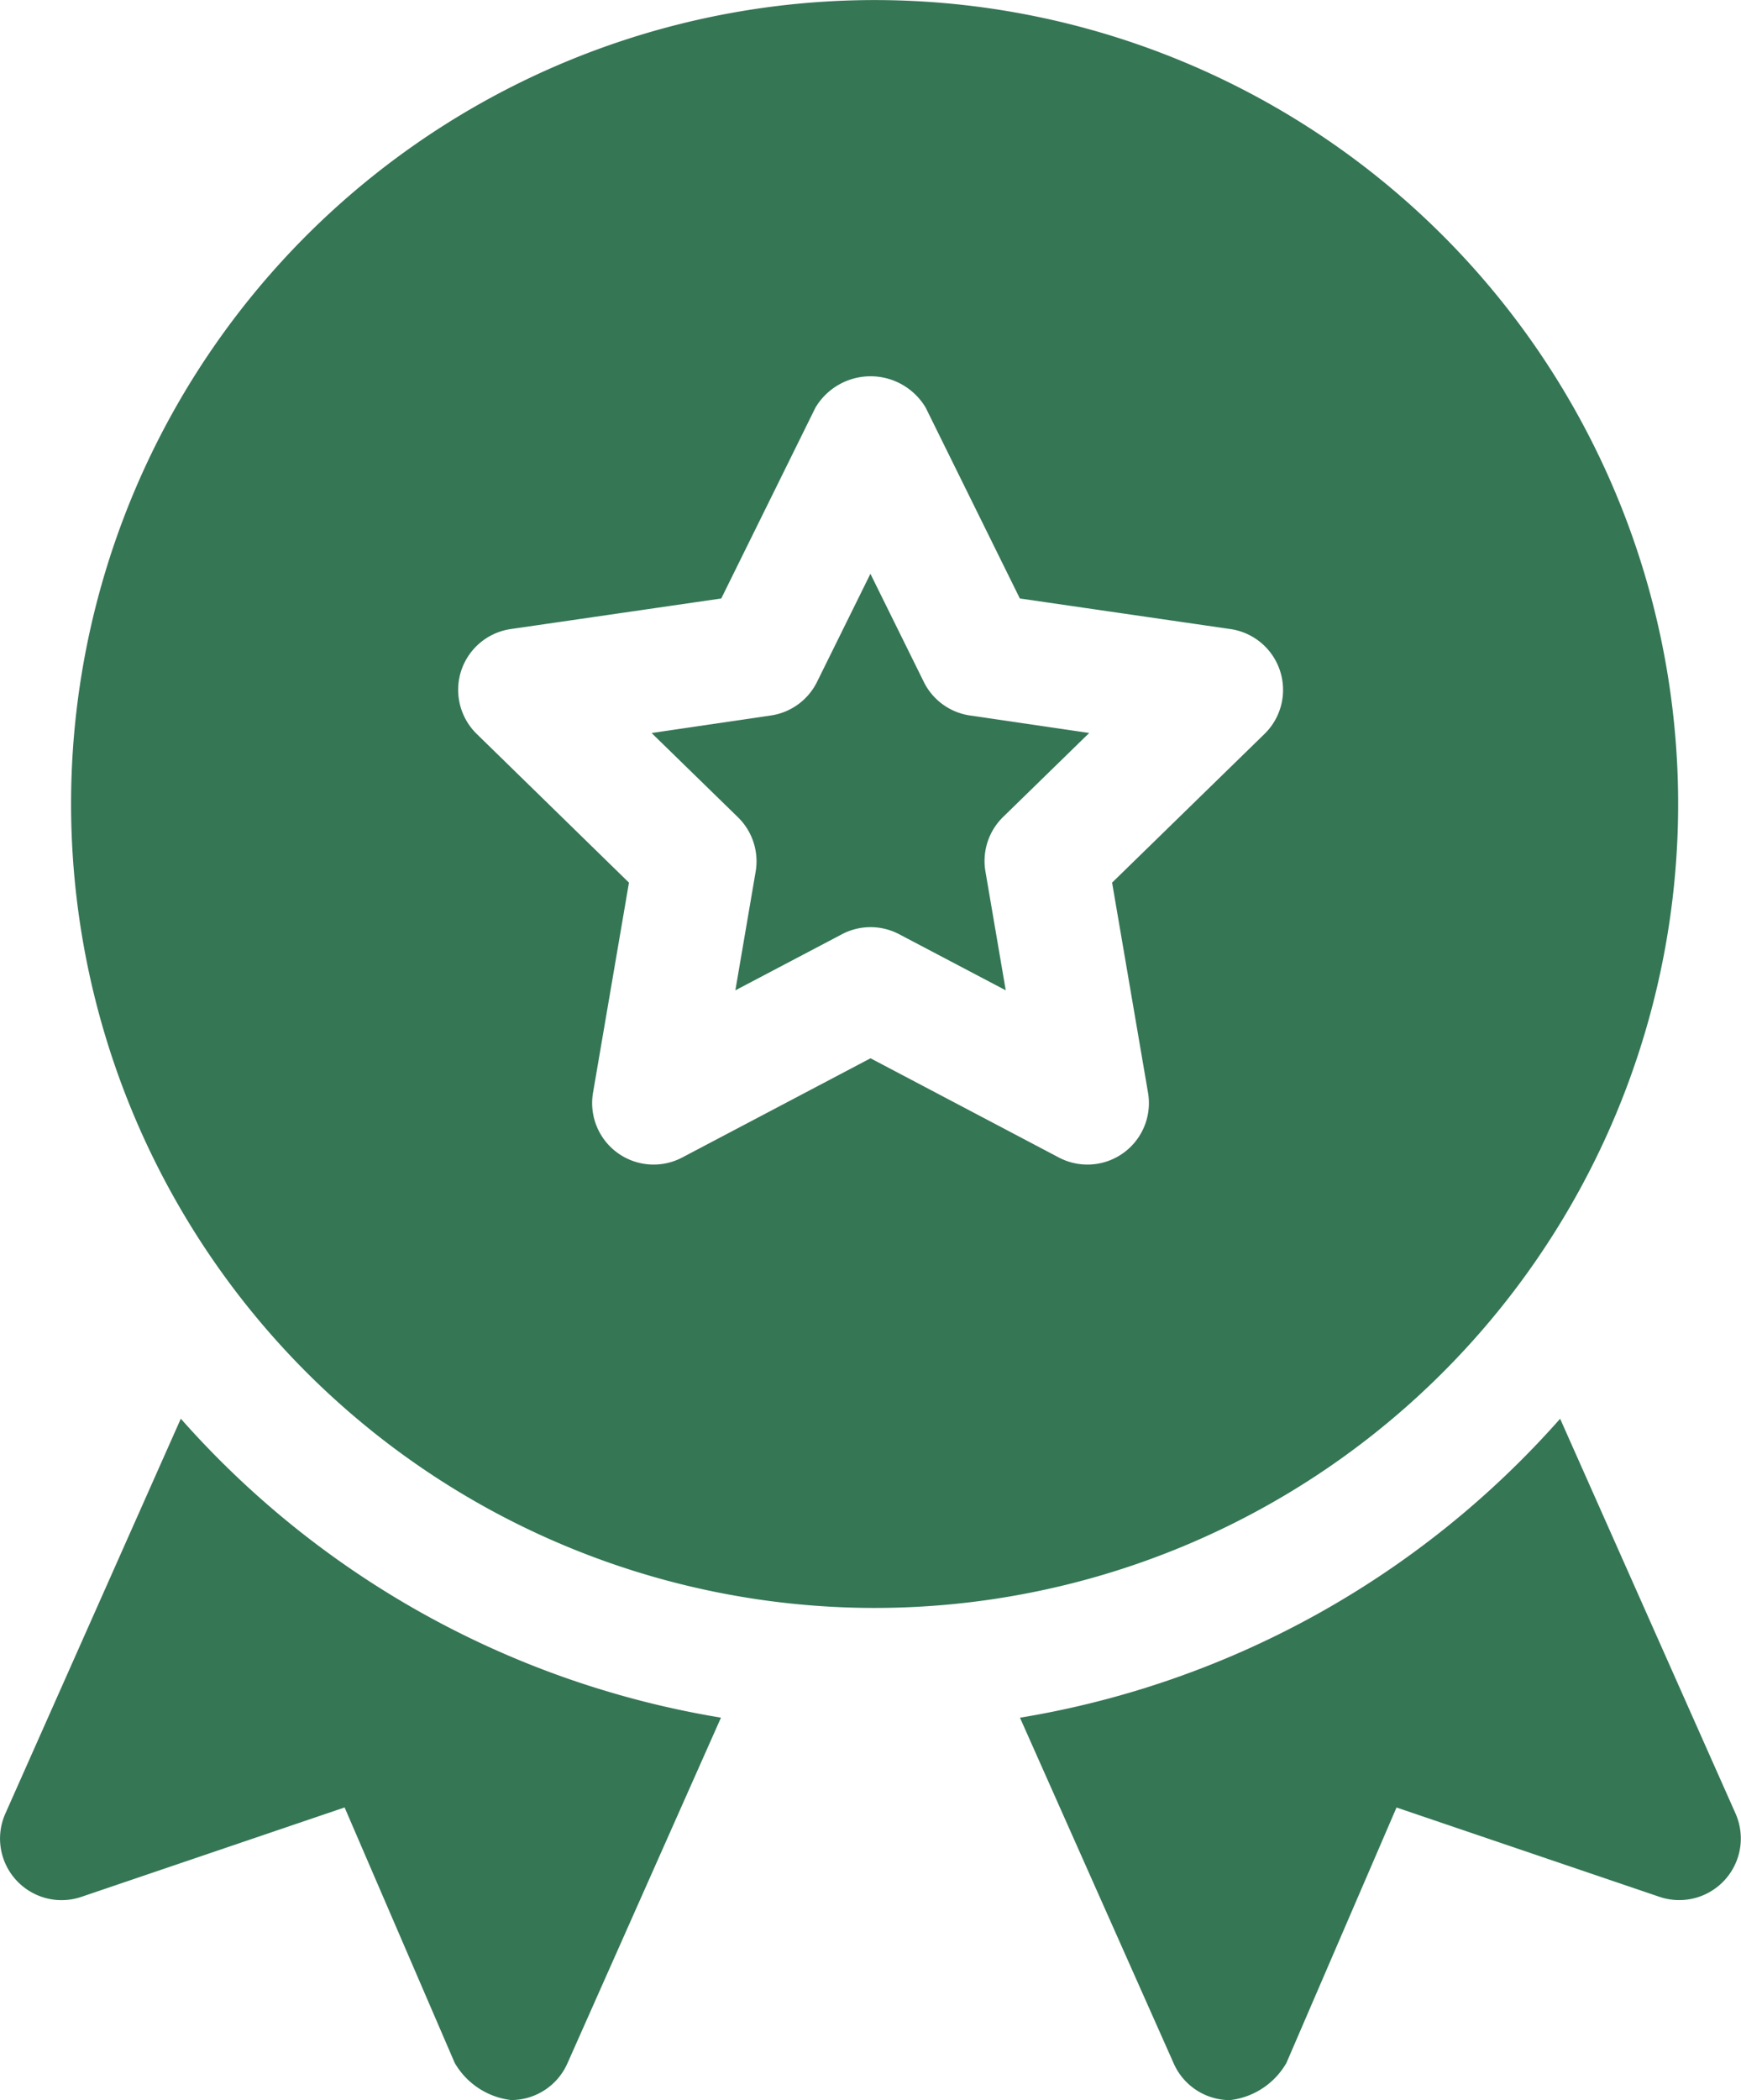
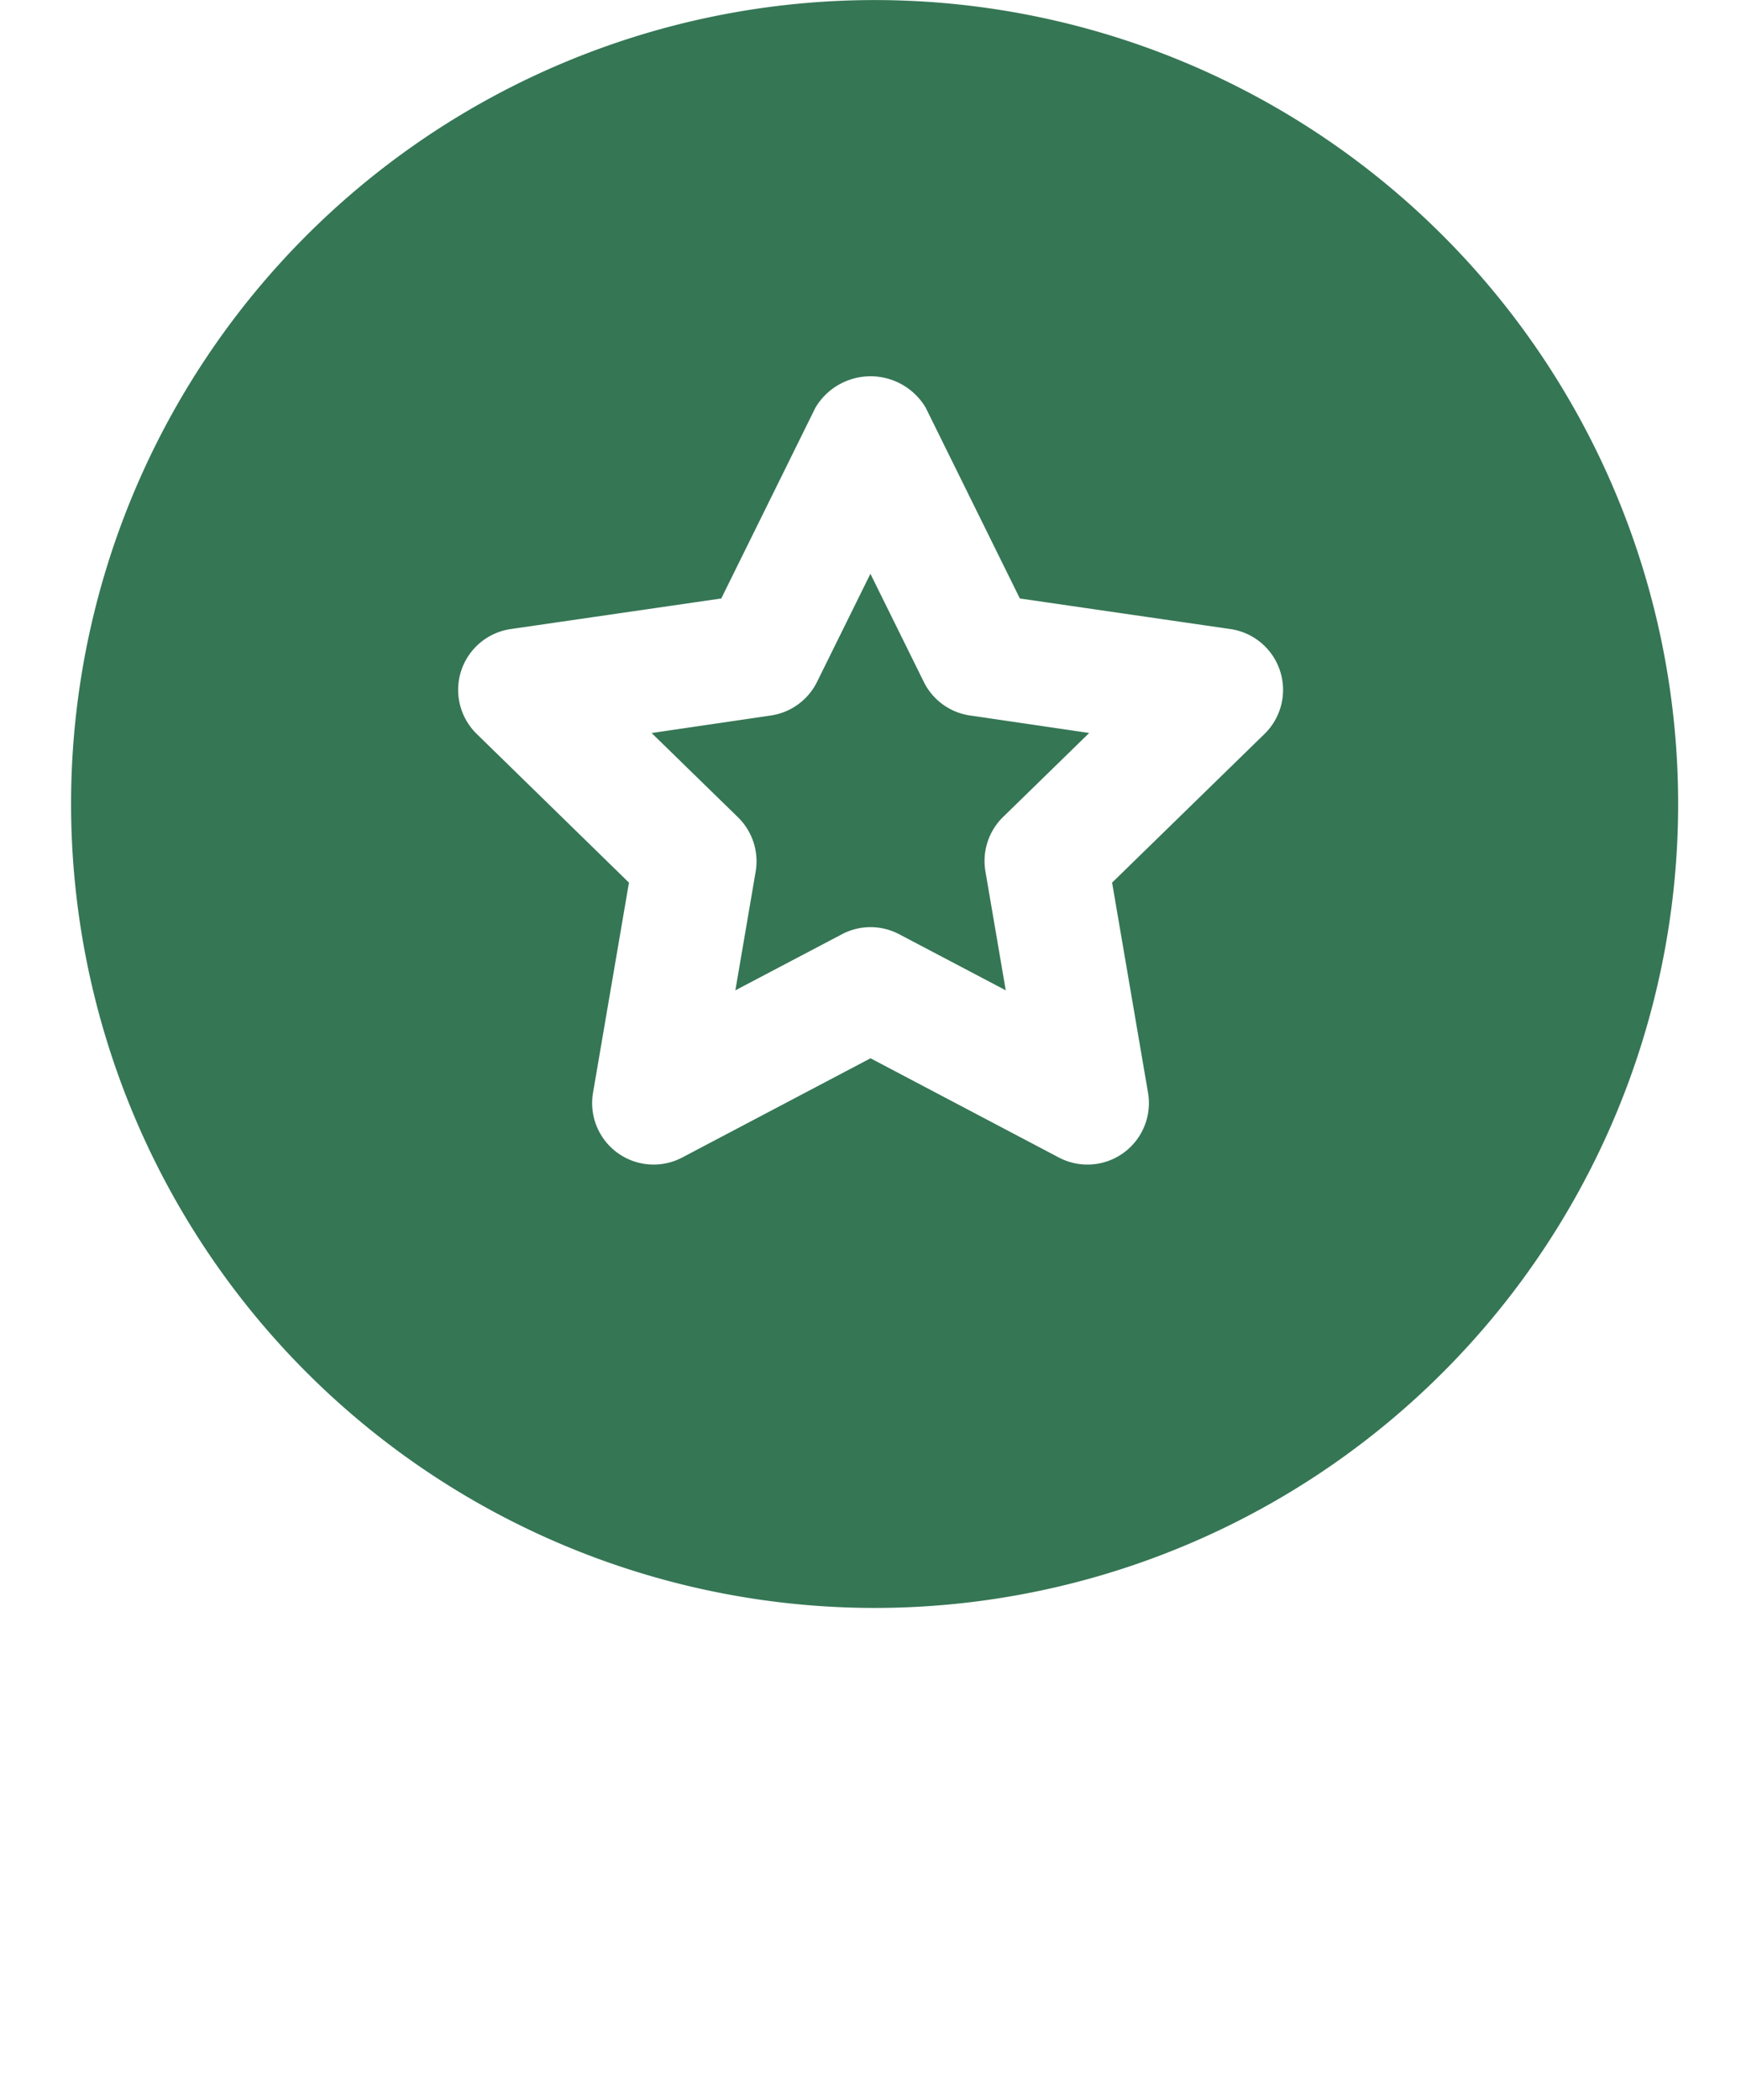
<svg xmlns="http://www.w3.org/2000/svg" width="29.859" height="36" viewBox="0 0 29.859 36">
  <g id="medal_4_" data-name="medal" transform="translate(-43.667)">
    <path id="Path_89" data-name="Path 89" d="M74.711,27.563A13.781,13.781,0,1,0,61,13.781,13.787,13.787,0,0,0,74.711,27.563ZM67.69,11.5a1.055,1.055,0,0,1,.852-.717l3.609-.524,1.615-3.271a1.1,1.1,0,0,1,1.891,0l1.615,3.271,3.609.524a1.054,1.054,0,0,1,.585,1.8l-2.612,2.547.616,3.6a1.054,1.054,0,0,1-1.531,1.111l-3.228-1.7-3.228,1.7a1.054,1.054,0,0,1-1.531-1.111l.616-3.6L67.956,12.58A1.056,1.056,0,0,1,67.69,11.5Z" transform="translate(-16.114)" fill="#357655" />
    <path id="Path_90" data-name="Path 90" d="M204.417,145l-.348,2.036,1.827-.961a1.053,1.053,0,0,1,.983,0l1.827.961L208.358,145a1.054,1.054,0,0,1,.3-.933l1.479-1.442-2.043-.3a1.053,1.053,0,0,1-.794-.577l-.915-1.852-.915,1.852a1.053,1.053,0,0,1-.794.577l-2.044.3,1.479,1.442A1.054,1.054,0,0,1,204.417,145Z" transform="translate(-147.79 -130.06)" fill="#357655" />
-     <path id="Path_91" data-name="Path 91" d="M43.944,353.793a1.054,1.054,0,0,0,1.118.288l4.515-1.533,1.888,4.378a1.293,1.293,0,0,0,.968.638,1.056,1.056,0,0,0,.964-.626l2.635-5.929a15.789,15.789,0,0,1-9.264-5.125l-3.009,6.769A1.053,1.053,0,0,0,43.944,353.793Z" transform="translate(0 -321.565)" fill="#357655" />
-     <path id="Path_92" data-name="Path 92" d="M295.122,356.939a1.055,1.055,0,0,0,.964.626,1.286,1.286,0,0,0,.968-.638l1.888-4.378,4.515,1.533a1.056,1.056,0,0,0,1.3-1.428l-3.009-6.769a15.788,15.788,0,0,1-9.264,5.125Z" transform="translate(-231.324 -321.565)" fill="#357655" />
  </g>
</svg>